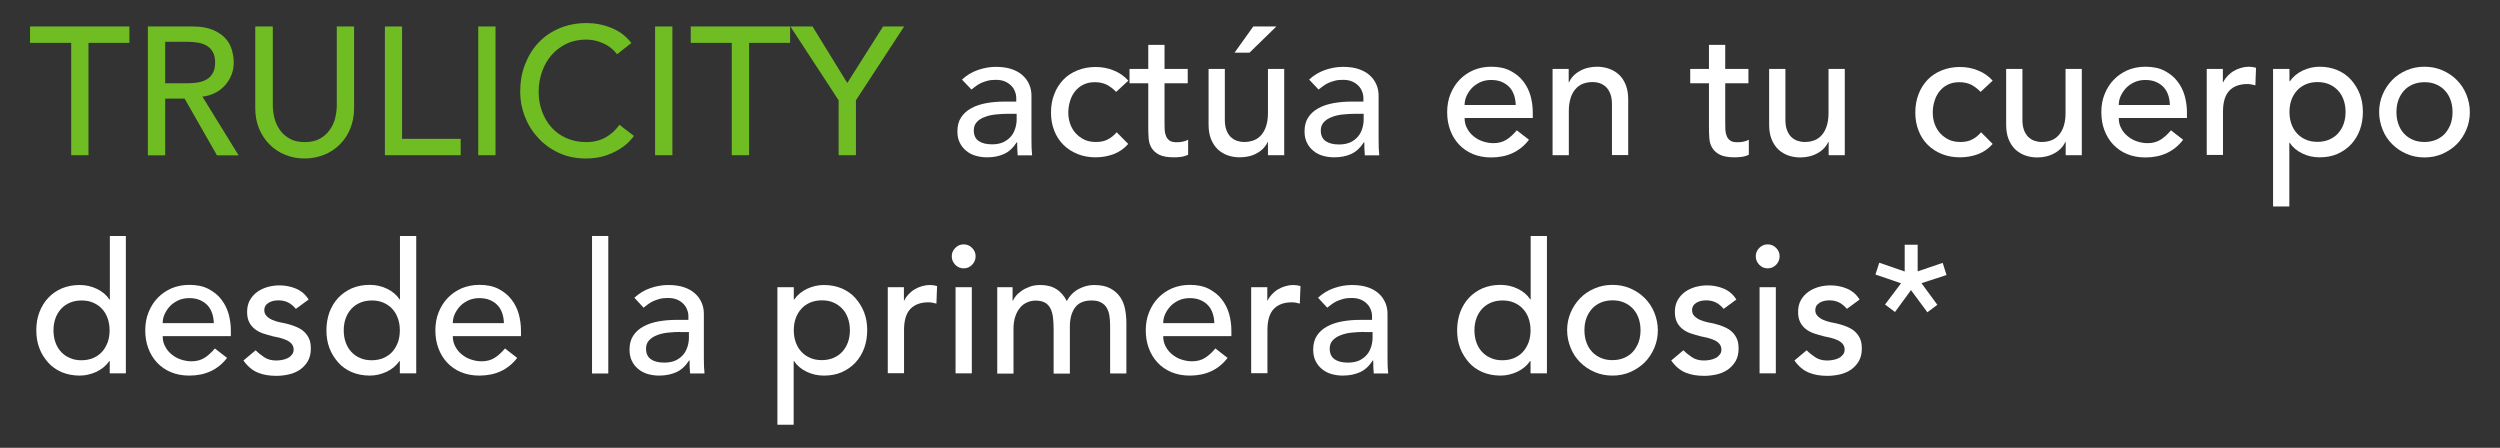
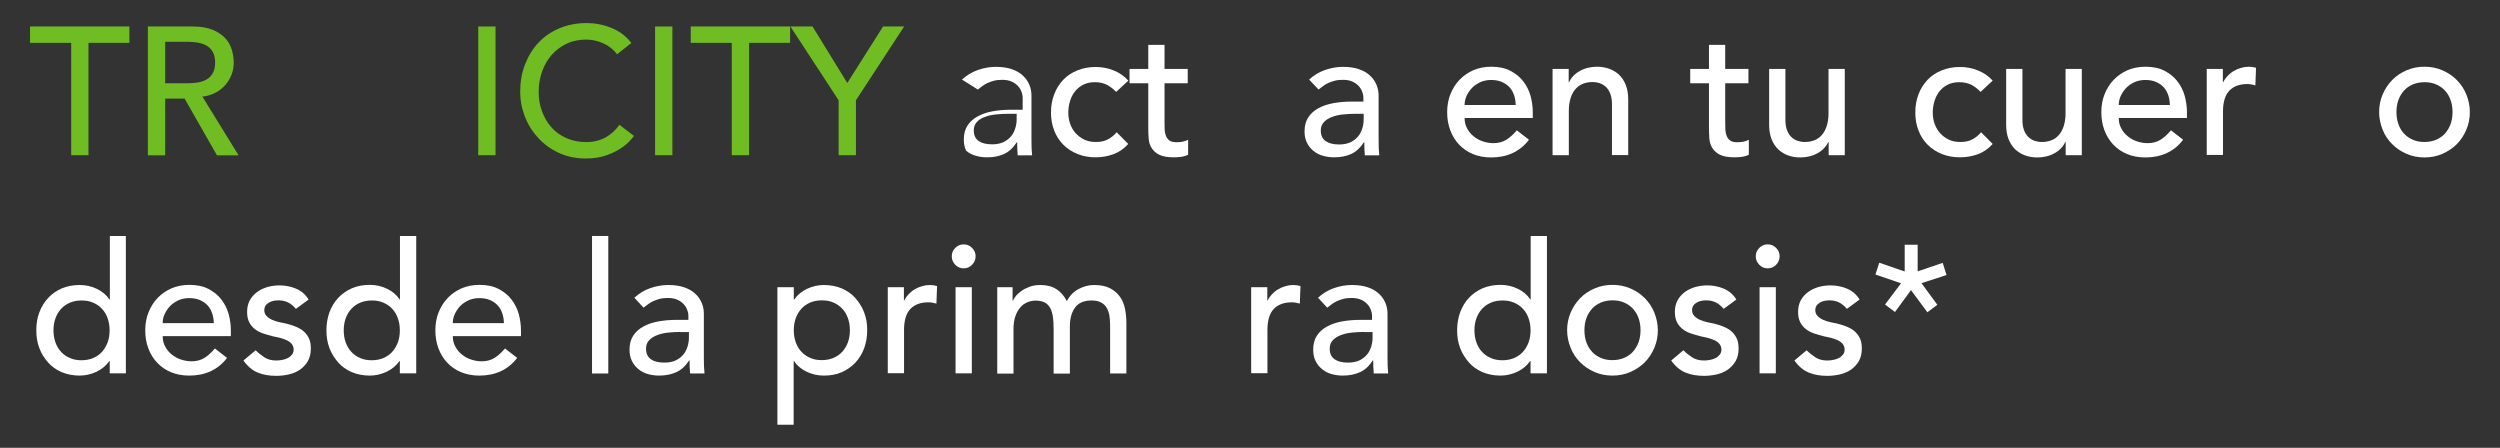
<svg xmlns="http://www.w3.org/2000/svg" version="1.1" id="Layer_1" x="0px" y="0px" viewBox="0 0 190.7 34.16" style="enable-background:new 0 0 190.7 34.16;" xml:space="preserve">
  <rect x="0" y="0" width="190.7" height="34.16" fill="#333333" stroke="none" />
  <style type="text/css">
	.st0{enable-background:new    ;}
	.st1{fill:#6FBC23;}
	.st2{fill:#FFFFFF;}
</style>
  <g>
    <g class="st0">
      <path class="st1" d="M5.43,3.27H2.29V2.02h7.58v1.25H6.75v8.57H5.43V3.27z" />
      <path class="st1" d="M11.28,2.02h3.42c0.62,0,1.14,0.09,1.54,0.26c0.4,0.17,0.72,0.39,0.96,0.65c0.23,0.26,0.4,0.56,0.49,0.89    c0.09,0.33,0.14,0.64,0.14,0.95c0,0.31-0.05,0.62-0.16,0.91c-0.11,0.29-0.27,0.55-0.47,0.79c-0.21,0.24-0.46,0.44-0.76,0.6    c-0.3,0.16-0.63,0.26-1,0.3l2.76,4.48h-1.65l-2.47-4.33H12.6v4.33h-1.32V2.02z M12.6,6.35h1.73c0.26,0,0.51-0.02,0.76-0.06    c0.25-0.04,0.48-0.12,0.67-0.23c0.2-0.11,0.35-0.27,0.47-0.48s0.18-0.48,0.18-0.81c0-0.33-0.06-0.6-0.18-0.81    s-0.28-0.37-0.47-0.48c-0.2-0.11-0.42-0.19-0.67-0.23c-0.25-0.04-0.51-0.06-0.76-0.06H12.6V6.35z" />
-       <path class="st1" d="M20.81,2.02v6.02c0,0.3,0.04,0.62,0.12,0.95c0.08,0.33,0.22,0.63,0.41,0.91s0.44,0.5,0.76,0.68    c0.31,0.18,0.7,0.26,1.15,0.26c0.46,0,0.84-0.09,1.15-0.26s0.56-0.4,0.76-0.68s0.33-0.58,0.41-0.91c0.08-0.33,0.12-0.64,0.12-0.95    V2.02h1.32v6.23c0,0.57-0.1,1.09-0.29,1.56c-0.19,0.47-0.46,0.87-0.8,1.21c-0.34,0.34-0.74,0.61-1.2,0.79s-0.95,0.28-1.48,0.28    c-0.53,0-1.03-0.09-1.48-0.28c-0.46-0.18-0.86-0.45-1.2-0.79c-0.34-0.34-0.6-0.75-0.8-1.21c-0.19-0.47-0.29-0.99-0.29-1.56V2.02    H20.81z" />
-       <path class="st1" d="M29.35,2.02h1.32v8.57h4.47v1.25h-5.78V2.02z" />
      <path class="st1" d="M36.48,2.02h1.32v9.82h-1.32V2.02z" />
      <path class="st1" d="M47.07,4.14c-0.27-0.36-0.62-0.64-1.04-0.83s-0.86-0.29-1.31-0.29c-0.55,0-1.05,0.1-1.49,0.31    c-0.44,0.21-0.82,0.49-1.14,0.85c-0.32,0.36-0.56,0.78-0.74,1.27c-0.17,0.49-0.26,1-0.26,1.56c0,0.52,0.08,1.01,0.25,1.47    c0.17,0.46,0.4,0.87,0.71,1.22s0.69,0.63,1.14,0.83c0.45,0.2,0.96,0.31,1.52,0.31c0.56,0,1.05-0.12,1.47-0.35    c0.42-0.23,0.78-0.56,1.07-0.97l1.11,0.85c-0.07,0.1-0.2,0.25-0.38,0.44c-0.18,0.19-0.43,0.38-0.73,0.57    c-0.3,0.19-0.67,0.36-1.09,0.5c-0.43,0.14-0.92,0.21-1.48,0.21c-0.77,0-1.46-0.15-2.08-0.44s-1.15-0.68-1.58-1.17    c-0.44-0.48-0.77-1.02-1-1.63c-0.23-0.61-0.34-1.22-0.34-1.84c0-0.76,0.12-1.46,0.37-2.1c0.25-0.64,0.59-1.2,1.04-1.67    c0.44-0.47,0.98-0.83,1.6-1.09c0.62-0.26,1.31-0.39,2.06-0.39c0.64,0,1.27,0.12,1.89,0.37c0.62,0.25,1.12,0.63,1.52,1.15    L47.07,4.14z" />
      <path class="st1" d="M49.97,2.02h1.32v9.82h-1.32V2.02z" />
      <path class="st1" d="M55.82,3.27h-3.13V2.02h7.58v1.25h-3.13v8.57h-1.32V3.27z" />
      <path class="st1" d="M63.97,7.65l-3.68-5.63h1.69l2.65,4.31l2.73-4.31h1.61l-3.68,5.63v4.19h-1.32V7.65z" />
    </g>
    <g class="st0">
-       <path class="st2" d="M73.38,6.07c0.35-0.32,0.75-0.57,1.21-0.73s0.92-0.24,1.37-0.24c0.48,0,0.89,0.06,1.23,0.18    c0.34,0.12,0.62,0.28,0.84,0.49c0.22,0.2,0.38,0.44,0.49,0.7c0.11,0.26,0.16,0.54,0.16,0.83v3.36c0,0.23,0,0.44,0.01,0.64    c0.01,0.19,0.02,0.38,0.04,0.55h-1.1c-0.03-0.33-0.04-0.67-0.04-1h-0.03c-0.27,0.42-0.6,0.73-0.98,0.9S75.79,12,75.29,12    c-0.3,0-0.59-0.04-0.87-0.12s-0.52-0.21-0.72-0.38c-0.21-0.17-0.37-0.37-0.49-0.62c-0.12-0.24-0.18-0.53-0.18-0.85    c0-0.43,0.09-0.78,0.28-1.07c0.19-0.29,0.44-0.52,0.77-0.7c0.32-0.18,0.71-0.31,1.14-0.39c0.44-0.08,0.9-0.12,1.39-0.12h0.91V7.48    c0-0.17-0.03-0.33-0.1-0.5c-0.06-0.17-0.16-0.32-0.29-0.45c-0.13-0.13-0.29-0.24-0.48-0.32c-0.19-0.08-0.42-0.12-0.69-0.12    c-0.24,0-0.45,0.02-0.63,0.07c-0.18,0.05-0.34,0.1-0.49,0.17c-0.15,0.07-0.28,0.15-0.4,0.24c-0.12,0.09-0.23,0.18-0.34,0.26    L73.38,6.07z M76.87,8.68c-0.29,0-0.59,0.02-0.9,0.05c-0.31,0.03-0.59,0.09-0.84,0.19C74.88,9,74.68,9.13,74.52,9.3    s-0.24,0.38-0.24,0.64c0,0.38,0.13,0.65,0.38,0.82c0.25,0.17,0.59,0.25,1.02,0.25c0.34,0,0.63-0.06,0.87-0.17    c0.24-0.12,0.43-0.27,0.58-0.45s0.25-0.39,0.32-0.62s0.1-0.45,0.1-0.67V8.68H76.87z" />
+       <path class="st2" d="M73.38,6.07c0.35-0.32,0.75-0.57,1.21-0.73s0.92-0.24,1.37-0.24c0.48,0,0.89,0.06,1.23,0.18    c0.34,0.12,0.62,0.28,0.84,0.49c0.22,0.2,0.38,0.44,0.49,0.7c0.11,0.26,0.16,0.54,0.16,0.83v3.36c0,0.23,0,0.44,0.01,0.64    c0.01,0.19,0.02,0.38,0.04,0.55h-1.1c-0.03-0.33-0.04-0.67-0.04-1h-0.03c-0.27,0.42-0.6,0.73-0.98,0.9S75.79,12,75.29,12    c-0.3,0-0.59-0.04-0.87-0.12s-0.52-0.21-0.72-0.38c-0.12-0.24-0.18-0.53-0.18-0.85    c0-0.43,0.09-0.78,0.28-1.07c0.19-0.29,0.44-0.52,0.77-0.7c0.32-0.18,0.71-0.31,1.14-0.39c0.44-0.08,0.9-0.12,1.39-0.12h0.91V7.48    c0-0.17-0.03-0.33-0.1-0.5c-0.06-0.17-0.16-0.32-0.29-0.45c-0.13-0.13-0.29-0.24-0.48-0.32c-0.19-0.08-0.42-0.12-0.69-0.12    c-0.24,0-0.45,0.02-0.63,0.07c-0.18,0.05-0.34,0.1-0.49,0.17c-0.15,0.07-0.28,0.15-0.4,0.24c-0.12,0.09-0.23,0.18-0.34,0.26    L73.38,6.07z M76.87,8.68c-0.29,0-0.59,0.02-0.9,0.05c-0.31,0.03-0.59,0.09-0.84,0.19C74.88,9,74.68,9.13,74.52,9.3    s-0.24,0.38-0.24,0.64c0,0.38,0.13,0.65,0.38,0.82c0.25,0.17,0.59,0.25,1.02,0.25c0.34,0,0.63-0.06,0.87-0.17    c0.24-0.12,0.43-0.27,0.58-0.45s0.25-0.39,0.32-0.62s0.1-0.45,0.1-0.67V8.68H76.87z" />
      <path class="st2" d="M85.14,7.01c-0.23-0.24-0.47-0.42-0.72-0.55c-0.25-0.12-0.55-0.19-0.9-0.19c-0.34,0-0.63,0.06-0.89,0.19    c-0.25,0.12-0.46,0.3-0.63,0.51c-0.17,0.22-0.3,0.47-0.38,0.75c-0.09,0.28-0.13,0.58-0.13,0.88c0,0.3,0.05,0.59,0.15,0.87    c0.1,0.27,0.24,0.51,0.43,0.71s0.4,0.36,0.66,0.48c0.26,0.12,0.54,0.17,0.87,0.17c0.35,0,0.65-0.06,0.89-0.19    c0.25-0.12,0.48-0.31,0.69-0.55l0.88,0.89c-0.32,0.36-0.69,0.62-1.12,0.78S84.05,12,83.58,12c-0.5,0-0.96-0.08-1.38-0.25    c-0.42-0.17-0.78-0.4-1.08-0.7s-0.54-0.66-0.7-1.08c-0.17-0.42-0.25-0.89-0.25-1.39c0-0.51,0.08-0.97,0.25-1.4    c0.16-0.43,0.4-0.79,0.69-1.1c0.3-0.31,0.65-0.54,1.07-0.71c0.42-0.17,0.88-0.26,1.39-0.26c0.48,0,0.93,0.08,1.37,0.26    c0.44,0.17,0.81,0.43,1.13,0.78L85.14,7.01z" />
      <path class="st2" d="M90.6,6.35h-1.77v2.98c0,0.19,0,0.37,0.01,0.55c0.01,0.18,0.04,0.34,0.1,0.49s0.15,0.26,0.27,0.35    c0.12,0.09,0.3,0.13,0.54,0.13c0.15,0,0.3-0.01,0.45-0.04c0.16-0.03,0.3-0.08,0.43-0.15v1.14c-0.15,0.08-0.34,0.14-0.57,0.17    S89.65,12,89.53,12c-0.48,0-0.85-0.07-1.11-0.2c-0.26-0.13-0.45-0.31-0.58-0.52s-0.2-0.45-0.22-0.71    c-0.02-0.26-0.03-0.53-0.03-0.8V6.35h-1.43V5.26h1.43V3.42h1.24v1.84h1.77V6.35z" />
-       <path class="st2" d="M97.96,11.84h-1.24v-1.01H96.7c-0.16,0.35-0.43,0.64-0.81,0.85C95.5,11.9,95.06,12,94.56,12    c-0.32,0-0.62-0.05-0.91-0.15c-0.28-0.1-0.53-0.25-0.75-0.45c-0.21-0.2-0.39-0.46-0.52-0.78c-0.13-0.32-0.19-0.7-0.19-1.13V5.26    h1.24v3.88c0,0.3,0.04,0.57,0.12,0.78c0.08,0.22,0.19,0.39,0.33,0.53c0.14,0.13,0.3,0.23,0.47,0.29c0.18,0.06,0.36,0.09,0.56,0.09    c0.26,0,0.49-0.04,0.71-0.12s0.41-0.21,0.58-0.4c0.16-0.18,0.29-0.41,0.38-0.69c0.09-0.28,0.14-0.61,0.14-0.99V5.26h1.24V11.84z     M95.6,2.02h1.76l-2.05,2h-1.14L95.6,2.02z" />
      <path class="st2" d="M99.86,6.07c0.35-0.32,0.75-0.57,1.21-0.73s0.92-0.24,1.37-0.24c0.48,0,0.89,0.06,1.23,0.18    c0.34,0.12,0.62,0.28,0.84,0.49c0.22,0.2,0.38,0.44,0.49,0.7c0.11,0.26,0.16,0.54,0.16,0.83v3.36c0,0.23,0,0.44,0.01,0.64    c0.01,0.19,0.02,0.38,0.04,0.55h-1.1c-0.03-0.33-0.04-0.67-0.04-1h-0.03c-0.27,0.42-0.6,0.73-0.98,0.9S102.26,12,101.77,12    c-0.3,0-0.59-0.04-0.87-0.12s-0.52-0.21-0.72-0.38c-0.21-0.17-0.37-0.37-0.49-0.62c-0.12-0.24-0.18-0.53-0.18-0.85    c0-0.43,0.09-0.78,0.28-1.07c0.19-0.29,0.44-0.52,0.77-0.7c0.32-0.18,0.71-0.31,1.14-0.39c0.44-0.08,0.9-0.12,1.39-0.12h0.91V7.48    c0-0.17-0.03-0.33-0.1-0.5c-0.06-0.17-0.16-0.32-0.29-0.45c-0.13-0.13-0.29-0.24-0.48-0.32c-0.19-0.08-0.42-0.12-0.69-0.12    c-0.24,0-0.45,0.02-0.63,0.07c-0.18,0.05-0.34,0.1-0.49,0.17c-0.15,0.07-0.28,0.15-0.4,0.24c-0.12,0.09-0.23,0.18-0.34,0.26    L99.86,6.07z M103.35,8.68c-0.29,0-0.59,0.02-0.9,0.05c-0.31,0.03-0.59,0.09-0.84,0.19c-0.25,0.09-0.46,0.22-0.62,0.39    s-0.24,0.38-0.24,0.64c0,0.38,0.13,0.65,0.38,0.82c0.25,0.17,0.59,0.25,1.02,0.25c0.34,0,0.63-0.06,0.87-0.17    c0.24-0.12,0.43-0.27,0.58-0.45s0.25-0.39,0.32-0.62s0.1-0.45,0.1-0.67V8.68H103.35z" />
      <path class="st2" d="M111.72,9.01c0,0.29,0.06,0.55,0.19,0.78c0.12,0.24,0.29,0.44,0.49,0.6c0.2,0.17,0.43,0.3,0.7,0.39    c0.27,0.09,0.54,0.14,0.82,0.14c0.38,0,0.72-0.09,1-0.27c0.28-0.18,0.54-0.42,0.78-0.71l0.93,0.72c-0.69,0.9-1.65,1.35-2.89,1.35    c-0.51,0-0.98-0.09-1.39-0.26s-0.77-0.42-1.06-0.73c-0.29-0.31-0.51-0.67-0.67-1.1s-0.23-0.88-0.23-1.37s0.08-0.95,0.25-1.37    s0.4-0.79,0.7-1.1c0.3-0.31,0.65-0.55,1.06-0.73c0.41-0.17,0.86-0.26,1.35-0.26c0.58,0,1.06,0.1,1.46,0.31s0.73,0.47,0.98,0.8    c0.26,0.33,0.44,0.7,0.56,1.11c0.11,0.41,0.17,0.83,0.17,1.25v0.44H111.72z M115.62,8.01c-0.01-0.28-0.05-0.53-0.13-0.76    c-0.08-0.23-0.19-0.43-0.35-0.6s-0.35-0.3-0.58-0.4c-0.23-0.1-0.51-0.15-0.82-0.15c-0.3,0-0.58,0.06-0.83,0.17    c-0.25,0.12-0.47,0.27-0.64,0.45c-0.17,0.19-0.31,0.39-0.41,0.62s-0.14,0.45-0.14,0.67H115.62z" />
      <path class="st2" d="M118.42,5.26h1.24v1.01h0.03c0.16-0.35,0.43-0.64,0.81-0.85c0.38-0.22,0.83-0.33,1.33-0.33    c0.31,0,0.61,0.05,0.9,0.15c0.29,0.1,0.54,0.25,0.76,0.45c0.22,0.2,0.39,0.46,0.52,0.78c0.13,0.32,0.19,0.7,0.19,1.13v4.23h-1.24    V7.95c0-0.3-0.04-0.57-0.12-0.78c-0.08-0.22-0.19-0.39-0.33-0.53c-0.14-0.13-0.3-0.23-0.47-0.29c-0.18-0.06-0.36-0.09-0.56-0.09    c-0.26,0-0.49,0.04-0.71,0.12c-0.22,0.08-0.41,0.21-0.58,0.4s-0.29,0.41-0.38,0.69c-0.09,0.28-0.14,0.61-0.14,0.99v3.38h-1.24    V5.26z" />
      <path class="st2" d="M133.37,6.35h-1.77v2.98c0,0.19,0,0.37,0.01,0.55c0.01,0.18,0.04,0.34,0.1,0.49s0.15,0.26,0.27,0.35    c0.12,0.09,0.3,0.13,0.54,0.13c0.15,0,0.3-0.01,0.45-0.04c0.16-0.03,0.3-0.08,0.43-0.15v1.14c-0.15,0.08-0.34,0.14-0.57,0.17    S132.42,12,132.3,12c-0.48,0-0.85-0.07-1.11-0.2c-0.26-0.13-0.45-0.31-0.58-0.52s-0.2-0.45-0.22-0.71    c-0.02-0.26-0.03-0.53-0.03-0.8V6.35h-1.43V5.26h1.43V3.42h1.24v1.84h1.77V6.35z" />
      <path class="st2" d="M140.73,11.84h-1.24v-1.01h-0.03c-0.16,0.35-0.43,0.64-0.81,0.85c-0.38,0.22-0.83,0.33-1.33,0.33    c-0.32,0-0.62-0.05-0.91-0.15c-0.28-0.1-0.53-0.25-0.75-0.45c-0.21-0.2-0.39-0.46-0.52-0.78c-0.13-0.32-0.19-0.7-0.19-1.13V5.26    h1.24v3.88c0,0.3,0.04,0.57,0.12,0.78c0.08,0.22,0.19,0.39,0.33,0.53c0.14,0.13,0.3,0.23,0.47,0.29c0.18,0.06,0.36,0.09,0.56,0.09    c0.26,0,0.49-0.04,0.71-0.12s0.41-0.21,0.58-0.4c0.16-0.18,0.29-0.41,0.38-0.69c0.09-0.28,0.14-0.61,0.14-0.99V5.26h1.24V11.84z" />
      <path class="st2" d="M151.08,7.01c-0.23-0.24-0.47-0.42-0.72-0.55c-0.25-0.12-0.55-0.19-0.9-0.19c-0.34,0-0.63,0.06-0.89,0.19    c-0.25,0.12-0.46,0.3-0.63,0.51c-0.17,0.22-0.3,0.47-0.38,0.75c-0.09,0.28-0.13,0.58-0.13,0.88c0,0.3,0.05,0.59,0.15,0.87    c0.1,0.27,0.24,0.51,0.43,0.71s0.4,0.36,0.66,0.48c0.26,0.12,0.54,0.17,0.87,0.17c0.35,0,0.65-0.06,0.89-0.19    c0.25-0.12,0.48-0.31,0.69-0.55l0.88,0.89c-0.32,0.36-0.69,0.62-1.12,0.78S149.99,12,149.51,12c-0.5,0-0.96-0.08-1.38-0.25    c-0.42-0.17-0.78-0.4-1.08-0.7s-0.54-0.66-0.7-1.08c-0.17-0.42-0.25-0.89-0.25-1.39c0-0.51,0.08-0.97,0.25-1.4    c0.16-0.43,0.4-0.79,0.69-1.1c0.3-0.31,0.65-0.54,1.07-0.71c0.42-0.17,0.88-0.26,1.39-0.26c0.48,0,0.93,0.08,1.37,0.26    c0.44,0.17,0.81,0.43,1.13,0.78L151.08,7.01z" />
      <path class="st2" d="M158.81,11.84h-1.24v-1.01h-0.03c-0.16,0.35-0.43,0.64-0.81,0.85c-0.38,0.22-0.83,0.33-1.33,0.33    c-0.32,0-0.62-0.05-0.91-0.15c-0.28-0.1-0.53-0.25-0.75-0.45c-0.21-0.2-0.39-0.46-0.52-0.78c-0.13-0.32-0.19-0.7-0.19-1.13V5.26    h1.24v3.88c0,0.3,0.04,0.57,0.12,0.78c0.08,0.22,0.19,0.39,0.33,0.53c0.14,0.13,0.3,0.23,0.47,0.29c0.18,0.06,0.36,0.09,0.56,0.09    c0.26,0,0.49-0.04,0.71-0.12s0.41-0.21,0.58-0.4c0.16-0.18,0.29-0.41,0.38-0.69c0.09-0.28,0.14-0.61,0.14-0.99V5.26h1.24V11.84z" />
      <path class="st2" d="M161.62,9.01c0,0.29,0.06,0.55,0.19,0.78c0.12,0.24,0.29,0.44,0.49,0.6c0.2,0.17,0.43,0.3,0.7,0.39    c0.27,0.09,0.54,0.14,0.82,0.14c0.38,0,0.72-0.09,1-0.27c0.28-0.18,0.54-0.42,0.78-0.71l0.93,0.72c-0.69,0.9-1.65,1.35-2.89,1.35    c-0.51,0-0.98-0.09-1.39-0.26s-0.77-0.42-1.06-0.73c-0.29-0.31-0.51-0.67-0.67-1.1s-0.23-0.88-0.23-1.37s0.08-0.95,0.25-1.37    s0.4-0.79,0.7-1.1c0.3-0.31,0.65-0.55,1.06-0.73c0.41-0.17,0.86-0.26,1.35-0.26c0.58,0,1.06,0.1,1.46,0.31s0.73,0.47,0.98,0.8    c0.26,0.33,0.44,0.7,0.56,1.11c0.11,0.41,0.17,0.83,0.17,1.25v0.44H161.62z M165.52,8.01c-0.01-0.28-0.05-0.53-0.13-0.76    c-0.08-0.23-0.19-0.43-0.35-0.6s-0.35-0.3-0.58-0.4c-0.23-0.1-0.51-0.15-0.82-0.15c-0.3,0-0.58,0.06-0.83,0.17    c-0.25,0.12-0.47,0.27-0.64,0.45c-0.17,0.19-0.31,0.39-0.41,0.62s-0.14,0.45-0.14,0.67H165.52z" />
      <path class="st2" d="M168.32,5.26h1.24v1.01h0.03c0.08-0.18,0.19-0.33,0.33-0.48c0.14-0.14,0.29-0.27,0.46-0.37    c0.17-0.1,0.35-0.18,0.56-0.24c0.2-0.06,0.4-0.09,0.6-0.09c0.2,0,0.38,0.03,0.55,0.08l-0.05,1.34c-0.1-0.03-0.2-0.05-0.3-0.07    c-0.1-0.02-0.2-0.03-0.3-0.03c-0.6,0-1.07,0.17-1.39,0.51c-0.32,0.34-0.48,0.87-0.48,1.6v3.3h-1.24V5.26z" />
-       <path class="st2" d="M173.4,5.26h1.24v0.94h0.03c0.24-0.35,0.57-0.62,0.98-0.82c0.42-0.19,0.84-0.29,1.28-0.29    c0.5,0,0.96,0.09,1.37,0.26c0.41,0.18,0.76,0.42,1.04,0.74s0.51,0.68,0.67,1.1c0.16,0.42,0.23,0.87,0.23,1.35    c0,0.49-0.08,0.95-0.23,1.37c-0.16,0.42-0.38,0.79-0.67,1.1c-0.29,0.31-0.64,0.55-1.04,0.73c-0.41,0.18-0.86,0.26-1.37,0.26    c-0.47,0-0.91-0.1-1.32-0.3c-0.41-0.2-0.73-0.47-0.95-0.81h-0.03v4.86h-1.24V5.26z M176.78,6.26c-0.33,0-0.63,0.06-0.89,0.17    c-0.27,0.12-0.49,0.27-0.67,0.47c-0.18,0.2-0.33,0.44-0.43,0.72c-0.1,0.28-0.15,0.59-0.15,0.92s0.05,0.64,0.15,0.92    s0.24,0.52,0.43,0.72c0.18,0.2,0.41,0.36,0.67,0.47c0.27,0.12,0.56,0.17,0.89,0.17c0.33,0,0.63-0.06,0.89-0.17    c0.27-0.12,0.49-0.27,0.67-0.47c0.18-0.2,0.33-0.44,0.43-0.72s0.15-0.59,0.15-0.92s-0.05-0.64-0.15-0.92    c-0.1-0.28-0.24-0.52-0.43-0.72s-0.41-0.36-0.67-0.47C177.41,6.32,177.11,6.26,176.78,6.26z" />
      <path class="st2" d="M181.48,8.55c0-0.48,0.09-0.93,0.27-1.35s0.42-0.78,0.73-1.1s0.68-0.56,1.1-0.74    c0.42-0.18,0.87-0.27,1.36-0.27c0.49,0,0.94,0.09,1.36,0.27c0.42,0.18,0.79,0.43,1.1,0.74c0.31,0.31,0.56,0.68,0.73,1.1    s0.27,0.87,0.27,1.35c0,0.48-0.09,0.93-0.27,1.35s-0.42,0.79-0.73,1.1c-0.31,0.31-0.68,0.55-1.1,0.74    c-0.42,0.18-0.88,0.27-1.36,0.27c-0.49,0-0.94-0.09-1.36-0.27c-0.42-0.18-0.79-0.43-1.1-0.74s-0.56-0.67-0.73-1.1    S181.48,9.03,181.48,8.55z M182.8,8.55c0,0.33,0.05,0.64,0.15,0.92c0.1,0.28,0.24,0.52,0.43,0.72c0.18,0.2,0.41,0.36,0.67,0.47    c0.27,0.12,0.56,0.17,0.89,0.17s0.63-0.06,0.89-0.17c0.27-0.12,0.49-0.27,0.67-0.47c0.18-0.2,0.32-0.44,0.43-0.72    c0.1-0.28,0.15-0.59,0.15-0.92s-0.05-0.64-0.15-0.92c-0.1-0.28-0.24-0.52-0.43-0.72c-0.18-0.2-0.41-0.36-0.67-0.47    c-0.27-0.12-0.56-0.17-0.89-0.17s-0.63,0.06-0.89,0.17c-0.27,0.12-0.49,0.27-0.67,0.47s-0.33,0.44-0.43,0.72    C182.85,7.91,182.8,8.22,182.8,8.55z" />
    </g>
    <g>
      <g>
        <path class="st2" d="M9.6,28.48H8.37v-0.94H8.34c-0.24,0.35-0.57,0.62-0.98,0.82c-0.42,0.19-0.84,0.29-1.28,0.29     c-0.5,0-0.96-0.09-1.37-0.26c-0.41-0.18-0.76-0.42-1.04-0.74S3.15,26.97,3,26.55c-0.16-0.42-0.23-0.87-0.23-1.36     S2.84,24.25,3,23.83c0.16-0.42,0.38-0.79,0.67-1.1S4.3,22.18,4.71,22c0.41-0.17,0.86-0.26,1.37-0.26c0.47,0,0.91,0.1,1.32,0.3     s0.73,0.47,0.95,0.81h0.03V18H9.6V28.48z M6.22,27.48c0.33,0,0.63-0.06,0.89-0.17c0.27-0.12,0.49-0.27,0.67-0.47     c0.18-0.2,0.32-0.44,0.43-0.72c0.1-0.28,0.15-0.59,0.15-0.92s-0.05-0.64-0.15-0.92c-0.1-0.28-0.24-0.52-0.43-0.72     c-0.18-0.2-0.41-0.36-0.67-0.47c-0.27-0.12-0.56-0.17-0.89-0.17s-0.63,0.06-0.89,0.17c-0.27,0.12-0.49,0.27-0.67,0.47     s-0.33,0.44-0.43,0.72c-0.1,0.28-0.15,0.59-0.15,0.92s0.05,0.64,0.15,0.92c0.1,0.28,0.24,0.52,0.43,0.72     c0.18,0.2,0.41,0.36,0.67,0.47C5.6,27.43,5.89,27.48,6.22,27.48z" />
        <path class="st2" d="M12.41,25.65c0,0.29,0.06,0.55,0.19,0.78c0.12,0.24,0.29,0.44,0.49,0.6c0.2,0.17,0.43,0.3,0.7,0.39     c0.27,0.09,0.54,0.14,0.82,0.14c0.38,0,0.72-0.09,1-0.27c0.28-0.18,0.54-0.42,0.78-0.71l0.93,0.72c-0.69,0.9-1.65,1.35-2.89,1.35     c-0.51,0-0.98-0.09-1.39-0.26s-0.77-0.42-1.06-0.73c-0.29-0.31-0.51-0.67-0.67-1.1s-0.23-0.88-0.23-1.37s0.08-0.95,0.25-1.37     s0.4-0.79,0.7-1.1c0.3-0.31,0.65-0.55,1.06-0.73c0.41-0.17,0.86-0.26,1.35-0.26c0.58,0,1.06,0.1,1.46,0.31s0.73,0.47,0.98,0.8     c0.26,0.33,0.44,0.7,0.56,1.11c0.11,0.41,0.17,0.83,0.17,1.25v0.44H12.41z M16.31,24.65c-0.01-0.28-0.05-0.53-0.13-0.76     c-0.08-0.23-0.19-0.43-0.35-0.6s-0.35-0.3-0.58-0.4c-0.23-0.1-0.51-0.15-0.82-0.15c-0.3,0-0.58,0.06-0.83,0.17     c-0.25,0.12-0.47,0.27-0.64,0.45c-0.17,0.19-0.31,0.39-0.41,0.62s-0.14,0.45-0.14,0.67H16.31z" />
        <path class="st2" d="M22.57,23.56c-0.15-0.18-0.33-0.34-0.54-0.46c-0.22-0.12-0.48-0.19-0.79-0.19c-0.29,0-0.55,0.06-0.76,0.19     s-0.32,0.31-0.32,0.55c0,0.19,0.06,0.35,0.19,0.47c0.12,0.12,0.27,0.22,0.44,0.29c0.17,0.07,0.35,0.13,0.54,0.17     s0.36,0.07,0.49,0.1c0.27,0.07,0.52,0.14,0.75,0.24s0.44,0.21,0.6,0.36c0.17,0.15,0.3,0.33,0.4,0.54s0.14,0.47,0.14,0.78     c0,0.37-0.08,0.69-0.23,0.95s-0.36,0.48-0.6,0.65c-0.25,0.17-0.53,0.29-0.84,0.36s-0.63,0.11-0.96,0.11     c-0.54,0-1.01-0.08-1.42-0.25c-0.41-0.17-0.77-0.47-1.09-0.92l0.93-0.78c0.2,0.2,0.43,0.38,0.67,0.54s0.55,0.24,0.91,0.24     c0.16,0,0.31-0.02,0.47-0.05c0.16-0.03,0.3-0.08,0.43-0.15s0.22-0.16,0.3-0.26s0.12-0.23,0.12-0.37c0-0.18-0.06-0.34-0.17-0.46     c-0.11-0.12-0.25-0.21-0.41-0.28s-0.33-0.12-0.51-0.17c-0.18-0.04-0.34-0.08-0.47-0.1c-0.27-0.07-0.52-0.14-0.76-0.22     c-0.24-0.08-0.45-0.19-0.63-0.33c-0.18-0.14-0.33-0.31-0.44-0.53s-0.16-0.48-0.16-0.79c0-0.34,0.07-0.64,0.21-0.89     c0.14-0.25,0.33-0.46,0.56-0.63c0.23-0.17,0.5-0.29,0.8-0.38c0.3-0.08,0.6-0.12,0.9-0.12c0.44,0,0.86,0.08,1.26,0.25     c0.4,0.17,0.72,0.44,0.96,0.83L22.57,23.56z" />
        <path class="st2" d="M31.74,28.48H30.5v-0.94h-0.03c-0.24,0.35-0.57,0.62-0.98,0.82c-0.42,0.19-0.84,0.29-1.28,0.29     c-0.5,0-0.96-0.09-1.37-0.26c-0.41-0.18-0.76-0.42-1.04-0.74s-0.51-0.68-0.67-1.1c-0.16-0.42-0.23-0.87-0.23-1.36     s0.08-0.95,0.23-1.37c0.16-0.42,0.38-0.79,0.67-1.1s0.64-0.55,1.04-0.73c0.41-0.17,0.86-0.26,1.37-0.26c0.47,0,0.91,0.1,1.32,0.3     s0.73,0.47,0.95,0.81h0.03V18h1.24V28.48z M28.36,27.48c0.33,0,0.63-0.06,0.89-0.17c0.27-0.12,0.49-0.27,0.67-0.47     c0.18-0.2,0.32-0.44,0.43-0.72c0.1-0.28,0.15-0.59,0.15-0.92s-0.05-0.64-0.15-0.92c-0.1-0.28-0.24-0.52-0.43-0.72     c-0.18-0.2-0.41-0.36-0.67-0.47c-0.27-0.12-0.56-0.17-0.89-0.17s-0.63,0.06-0.89,0.17c-0.27,0.12-0.49,0.27-0.67,0.47     s-0.33,0.44-0.43,0.72c-0.1,0.28-0.15,0.59-0.15,0.92s0.05,0.64,0.15,0.92c0.1,0.28,0.24,0.52,0.43,0.72     c0.18,0.2,0.41,0.36,0.67,0.47C27.73,27.43,28.03,27.48,28.36,27.48z" />
        <path class="st2" d="M34.54,25.65c0,0.29,0.06,0.55,0.19,0.78c0.12,0.24,0.29,0.44,0.49,0.6c0.2,0.17,0.43,0.3,0.7,0.39     c0.27,0.09,0.54,0.14,0.82,0.14c0.38,0,0.72-0.09,1-0.27c0.28-0.18,0.54-0.42,0.78-0.71l0.93,0.72c-0.69,0.9-1.65,1.35-2.89,1.35     c-0.51,0-0.98-0.09-1.39-0.26s-0.77-0.42-1.06-0.73c-0.29-0.31-0.51-0.67-0.67-1.1s-0.23-0.88-0.23-1.37s0.08-0.95,0.25-1.37     s0.4-0.79,0.7-1.1c0.3-0.31,0.65-0.55,1.06-0.73c0.41-0.17,0.86-0.26,1.35-0.26c0.58,0,1.06,0.1,1.46,0.31s0.73,0.47,0.98,0.8     c0.26,0.33,0.44,0.7,0.56,1.11c0.11,0.41,0.17,0.83,0.17,1.25v0.44H34.54z M38.44,24.65c-0.01-0.28-0.05-0.53-0.13-0.76     c-0.08-0.23-0.19-0.43-0.35-0.6s-0.35-0.3-0.58-0.4c-0.23-0.1-0.51-0.15-0.82-0.15c-0.3,0-0.58,0.06-0.83,0.17     c-0.25,0.12-0.47,0.27-0.64,0.45c-0.17,0.19-0.31,0.39-0.41,0.62s-0.14,0.45-0.14,0.67H38.44z" />
        <path class="st2" d="M45.16,18h1.24v10.49h-1.24V18z" />
        <path class="st2" d="M48.39,22.71c0.35-0.32,0.75-0.57,1.21-0.73s0.92-0.24,1.37-0.24c0.48,0,0.89,0.06,1.23,0.18     c0.34,0.12,0.62,0.28,0.84,0.49c0.22,0.2,0.38,0.44,0.49,0.7c0.11,0.26,0.16,0.54,0.16,0.83v3.36c0,0.23,0,0.44,0.01,0.64     c0.01,0.19,0.02,0.38,0.04,0.55h-1.1c-0.03-0.33-0.04-0.67-0.04-1h-0.03c-0.27,0.42-0.6,0.73-0.98,0.9s-0.81,0.26-1.31,0.26     c-0.3,0-0.59-0.04-0.87-0.12s-0.52-0.21-0.72-0.38c-0.21-0.17-0.37-0.37-0.49-0.62c-0.12-0.24-0.18-0.53-0.18-0.85     c0-0.43,0.09-0.78,0.28-1.07c0.19-0.29,0.44-0.52,0.77-0.7c0.32-0.18,0.71-0.31,1.14-0.39c0.44-0.08,0.9-0.12,1.39-0.12h0.91     v-0.28c0-0.17-0.03-0.33-0.1-0.5c-0.06-0.17-0.16-0.32-0.29-0.45c-0.13-0.13-0.29-0.24-0.48-0.32c-0.19-0.08-0.42-0.12-0.69-0.12     c-0.24,0-0.45,0.02-0.63,0.07c-0.18,0.05-0.34,0.1-0.49,0.17c-0.15,0.07-0.28,0.15-0.4,0.24c-0.12,0.09-0.23,0.18-0.34,0.26     L48.39,22.71z M51.88,25.32c-0.29,0-0.59,0.02-0.9,0.05c-0.31,0.03-0.59,0.09-0.84,0.19c-0.25,0.09-0.46,0.22-0.62,0.39     s-0.24,0.38-0.24,0.64c0,0.38,0.13,0.65,0.38,0.82c0.25,0.17,0.59,0.25,1.02,0.25c0.34,0,0.63-0.06,0.87-0.17     c0.24-0.12,0.43-0.27,0.58-0.45s0.25-0.39,0.32-0.62s0.1-0.45,0.1-0.67v-0.42H51.88z" />
        <path class="st2" d="M59.31,21.91h1.24v0.94h0.03c0.24-0.35,0.57-0.62,0.98-0.82c0.42-0.19,0.84-0.29,1.28-0.29     c0.5,0,0.96,0.09,1.37,0.26c0.41,0.18,0.76,0.42,1.04,0.74s0.51,0.68,0.67,1.1c0.16,0.42,0.23,0.87,0.23,1.35     c0,0.49-0.08,0.95-0.23,1.37c-0.16,0.42-0.38,0.79-0.67,1.1c-0.29,0.31-0.64,0.55-1.04,0.73c-0.41,0.18-0.86,0.26-1.37,0.26     c-0.47,0-0.91-0.1-1.32-0.3c-0.41-0.2-0.73-0.47-0.95-0.81h-0.03v4.86h-1.24V21.91z M62.69,22.91c-0.33,0-0.63,0.06-0.89,0.17     c-0.27,0.12-0.49,0.27-0.67,0.47c-0.18,0.2-0.33,0.44-0.43,0.72c-0.1,0.28-0.15,0.59-0.15,0.92s0.05,0.64,0.15,0.92     s0.24,0.52,0.43,0.72c0.18,0.2,0.41,0.36,0.67,0.47c0.27,0.12,0.56,0.17,0.89,0.17c0.33,0,0.63-0.06,0.89-0.17     c0.27-0.12,0.49-0.27,0.67-0.47c0.18-0.2,0.33-0.44,0.43-0.72s0.15-0.59,0.15-0.92s-0.05-0.64-0.15-0.92     c-0.1-0.28-0.24-0.52-0.43-0.72s-0.41-0.36-0.67-0.47C63.32,22.96,63.02,22.91,62.69,22.91z" />
        <path class="st2" d="M67.71,21.91h1.24v1.01h0.03c0.08-0.18,0.19-0.33,0.33-0.48c0.14-0.14,0.29-0.27,0.46-0.37     c0.17-0.1,0.35-0.18,0.56-0.24c0.2-0.06,0.4-0.09,0.6-0.09c0.2,0,0.38,0.03,0.55,0.08l-0.05,1.34c-0.1-0.03-0.2-0.05-0.3-0.07     c-0.1-0.02-0.2-0.03-0.3-0.03c-0.6,0-1.07,0.17-1.39,0.51c-0.32,0.34-0.48,0.87-0.48,1.6v3.3h-1.24V21.91z" />
        <path class="st2" d="M72.6,19.55c0-0.25,0.09-0.46,0.27-0.64c0.18-0.18,0.39-0.27,0.64-0.27c0.25,0,0.46,0.09,0.64,0.27     c0.18,0.18,0.27,0.4,0.27,0.64c0,0.25-0.09,0.46-0.27,0.65c-0.18,0.18-0.39,0.27-0.64,0.27c-0.25,0-0.46-0.09-0.64-0.27     C72.69,20.01,72.6,19.8,72.6,19.55z M72.89,21.91h1.24v6.57h-1.24V21.91z" />
        <path class="st2" d="M76.09,21.91h1.15v1.03h0.03c0.03-0.09,0.1-0.21,0.21-0.35c0.11-0.14,0.26-0.27,0.44-0.4     s0.39-0.23,0.63-0.32s0.51-0.13,0.8-0.13c0.49,0,0.89,0.1,1.22,0.31c0.33,0.2,0.6,0.51,0.81,0.92c0.21-0.41,0.51-0.71,0.89-0.92     c0.38-0.2,0.77-0.31,1.17-0.31c0.5,0,0.92,0.08,1.24,0.25c0.32,0.17,0.57,0.39,0.76,0.66s0.31,0.58,0.38,0.93s0.1,0.71,0.1,1.08     v3.83h-1.24v-3.66c0-0.25-0.02-0.49-0.05-0.72s-0.1-0.43-0.2-0.61s-0.24-0.32-0.43-0.42c-0.18-0.11-0.43-0.16-0.73-0.16     c-0.6,0-1.02,0.19-1.28,0.56c-0.26,0.37-0.38,0.85-0.38,1.43v3.59h-1.24v-3.44c0-0.31-0.02-0.6-0.05-0.86s-0.1-0.48-0.19-0.67     c-0.1-0.19-0.23-0.34-0.41-0.44s-0.42-0.16-0.72-0.16c-0.22,0-0.43,0.04-0.64,0.13c-0.21,0.09-0.39,0.22-0.54,0.4     s-0.28,0.4-0.37,0.67c-0.09,0.27-0.14,0.59-0.14,0.96v3.41h-1.24V21.91z" />
-         <path class="st2" d="M88.73,25.65c0,0.29,0.06,0.55,0.19,0.78c0.12,0.24,0.29,0.44,0.49,0.6c0.2,0.17,0.43,0.3,0.7,0.39     c0.27,0.09,0.54,0.14,0.82,0.14c0.38,0,0.72-0.09,1-0.27c0.28-0.18,0.54-0.42,0.78-0.71l0.93,0.72c-0.69,0.9-1.65,1.35-2.89,1.35     c-0.51,0-0.98-0.09-1.39-0.26s-0.77-0.42-1.06-0.73c-0.29-0.31-0.51-0.67-0.67-1.1s-0.23-0.88-0.23-1.37s0.08-0.95,0.25-1.37     s0.4-0.79,0.7-1.1c0.3-0.31,0.65-0.55,1.06-0.73c0.41-0.17,0.86-0.26,1.35-0.26c0.58,0,1.06,0.1,1.46,0.31s0.73,0.47,0.98,0.8     c0.26,0.33,0.44,0.7,0.56,1.11c0.11,0.41,0.17,0.83,0.17,1.25v0.44H88.73z M92.63,24.65c-0.01-0.28-0.05-0.53-0.13-0.76     c-0.08-0.23-0.19-0.43-0.35-0.6s-0.35-0.3-0.58-0.4c-0.23-0.1-0.51-0.15-0.82-0.15c-0.3,0-0.58,0.06-0.83,0.17     c-0.25,0.12-0.47,0.27-0.64,0.45c-0.17,0.19-0.31,0.39-0.41,0.62s-0.14,0.45-0.14,0.67H92.63z" />
        <path class="st2" d="M95.43,21.91h1.24v1.01h0.03c0.08-0.18,0.19-0.33,0.33-0.48c0.14-0.14,0.29-0.27,0.46-0.37     c0.17-0.1,0.35-0.18,0.56-0.24c0.2-0.06,0.4-0.09,0.6-0.09c0.2,0,0.38,0.03,0.55,0.08l-0.05,1.34c-0.1-0.03-0.2-0.05-0.3-0.07     c-0.1-0.02-0.2-0.03-0.3-0.03c-0.6,0-1.07,0.17-1.39,0.51c-0.32,0.34-0.48,0.87-0.48,1.6v3.3h-1.24V21.91z" />
        <path class="st2" d="M100.54,22.71c0.35-0.32,0.75-0.57,1.21-0.73s0.92-0.24,1.37-0.24c0.48,0,0.89,0.06,1.23,0.18     c0.34,0.12,0.62,0.28,0.84,0.49c0.22,0.2,0.38,0.44,0.49,0.7c0.11,0.26,0.16,0.54,0.16,0.83v3.36c0,0.23,0,0.44,0.01,0.64     c0.01,0.19,0.02,0.38,0.04,0.55h-1.1c-0.03-0.33-0.04-0.67-0.04-1h-0.03c-0.27,0.42-0.6,0.73-0.98,0.9s-0.81,0.26-1.31,0.26     c-0.3,0-0.59-0.04-0.87-0.12s-0.52-0.21-0.72-0.38c-0.21-0.17-0.37-0.37-0.49-0.62c-0.12-0.24-0.18-0.53-0.18-0.85     c0-0.43,0.09-0.78,0.28-1.07c0.19-0.29,0.44-0.52,0.77-0.7c0.32-0.18,0.71-0.31,1.14-0.39c0.44-0.08,0.9-0.12,1.39-0.12h0.91     v-0.28c0-0.17-0.03-0.33-0.1-0.5c-0.06-0.17-0.16-0.32-0.29-0.45c-0.13-0.13-0.29-0.24-0.48-0.32c-0.19-0.08-0.42-0.12-0.69-0.12     c-0.24,0-0.45,0.02-0.63,0.07c-0.18,0.05-0.34,0.1-0.49,0.17c-0.15,0.07-0.28,0.15-0.4,0.24c-0.12,0.09-0.23,0.18-0.34,0.26     L100.54,22.71z M104.03,25.32c-0.29,0-0.59,0.02-0.9,0.05c-0.31,0.03-0.59,0.09-0.84,0.19c-0.25,0.09-0.46,0.22-0.62,0.39     s-0.24,0.38-0.24,0.64c0,0.38,0.13,0.65,0.38,0.82c0.25,0.17,0.59,0.25,1.02,0.25c0.34,0,0.63-0.06,0.87-0.17     c0.24-0.12,0.43-0.27,0.58-0.45s0.25-0.39,0.32-0.62s0.1-0.45,0.1-0.67v-0.42H104.03z" />
        <path class="st2" d="M117.99,28.48h-1.24v-0.94h-0.03c-0.24,0.35-0.57,0.62-0.98,0.82c-0.42,0.19-0.84,0.29-1.28,0.29     c-0.5,0-0.96-0.09-1.37-0.26c-0.41-0.18-0.76-0.42-1.04-0.74s-0.51-0.68-0.67-1.1c-0.16-0.42-0.23-0.87-0.23-1.36     s0.08-0.95,0.23-1.37c0.16-0.42,0.38-0.79,0.67-1.1s0.64-0.55,1.04-0.73c0.41-0.17,0.86-0.26,1.37-0.26c0.47,0,0.91,0.1,1.32,0.3     s0.73,0.47,0.95,0.81h0.03V18h1.24V28.48z M114.61,27.48c0.33,0,0.63-0.06,0.89-0.17c0.27-0.12,0.49-0.27,0.67-0.47     c0.18-0.2,0.32-0.44,0.43-0.72c0.1-0.28,0.15-0.59,0.15-0.92s-0.05-0.64-0.15-0.92c-0.1-0.28-0.24-0.52-0.43-0.72     c-0.18-0.2-0.41-0.36-0.67-0.47c-0.27-0.12-0.56-0.17-0.89-0.17s-0.63,0.06-0.89,0.17c-0.27,0.12-0.49,0.27-0.67,0.47     s-0.33,0.44-0.43,0.72c-0.1,0.28-0.15,0.59-0.15,0.92s0.05,0.64,0.15,0.92c0.1,0.28,0.24,0.52,0.43,0.72     c0.18,0.2,0.41,0.36,0.67,0.47C113.98,27.43,114.28,27.48,114.61,27.48z" />
        <path class="st2" d="M119.54,25.19c0-0.48,0.09-0.93,0.27-1.35s0.42-0.78,0.73-1.1s0.68-0.56,1.1-0.74     c0.42-0.18,0.87-0.27,1.36-0.27c0.49,0,0.94,0.09,1.36,0.27c0.42,0.18,0.79,0.43,1.1,0.74c0.31,0.31,0.56,0.68,0.73,1.1     s0.27,0.87,0.27,1.35c0,0.48-0.09,0.93-0.27,1.35s-0.42,0.79-0.73,1.1c-0.31,0.31-0.68,0.55-1.1,0.74     c-0.42,0.18-0.88,0.27-1.36,0.27c-0.49,0-0.94-0.09-1.36-0.27c-0.42-0.18-0.79-0.43-1.1-0.74s-0.56-0.67-0.73-1.1     S119.54,25.68,119.54,25.19z M120.86,25.19c0,0.33,0.05,0.64,0.15,0.92c0.1,0.28,0.24,0.52,0.43,0.72     c0.18,0.2,0.41,0.36,0.67,0.47c0.27,0.12,0.56,0.17,0.89,0.17s0.63-0.06,0.89-0.17c0.27-0.12,0.49-0.27,0.67-0.47     c0.18-0.2,0.32-0.44,0.43-0.72c0.1-0.28,0.15-0.59,0.15-0.92s-0.05-0.64-0.15-0.92c-0.1-0.28-0.24-0.52-0.43-0.72     c-0.18-0.2-0.41-0.36-0.67-0.47c-0.27-0.12-0.56-0.17-0.89-0.17s-0.63,0.06-0.89,0.17c-0.27,0.12-0.49,0.27-0.67,0.47     s-0.33,0.44-0.43,0.72C120.91,24.55,120.86,24.86,120.86,25.19z" />
        <path class="st2" d="M131.48,23.56c-0.15-0.18-0.33-0.34-0.54-0.46c-0.22-0.12-0.48-0.19-0.79-0.19c-0.29,0-0.55,0.06-0.76,0.19     s-0.32,0.31-0.32,0.55c0,0.19,0.06,0.35,0.19,0.47c0.12,0.12,0.27,0.22,0.44,0.29c0.17,0.07,0.35,0.13,0.54,0.17     s0.36,0.07,0.49,0.1c0.27,0.07,0.52,0.14,0.75,0.24s0.44,0.21,0.6,0.36c0.17,0.15,0.3,0.33,0.4,0.54s0.14,0.47,0.14,0.78     c0,0.37-0.08,0.69-0.23,0.95s-0.36,0.48-0.6,0.65c-0.25,0.17-0.53,0.29-0.84,0.36s-0.63,0.11-0.96,0.11     c-0.54,0-1.01-0.08-1.42-0.25c-0.41-0.17-0.77-0.47-1.09-0.92l0.93-0.78c0.2,0.2,0.43,0.38,0.67,0.54s0.55,0.24,0.91,0.24     c0.16,0,0.31-0.02,0.47-0.05c0.16-0.03,0.3-0.08,0.43-0.15s0.22-0.16,0.3-0.26s0.12-0.23,0.12-0.37c0-0.18-0.06-0.34-0.17-0.46     c-0.11-0.12-0.25-0.21-0.41-0.28s-0.33-0.12-0.51-0.17c-0.18-0.04-0.34-0.08-0.47-0.1c-0.27-0.07-0.52-0.14-0.76-0.22     c-0.24-0.08-0.45-0.19-0.63-0.33c-0.18-0.14-0.33-0.31-0.44-0.53s-0.16-0.48-0.16-0.79c0-0.34,0.07-0.64,0.21-0.89     c0.14-0.25,0.33-0.46,0.56-0.63c0.23-0.17,0.5-0.29,0.8-0.38c0.3-0.08,0.6-0.12,0.9-0.12c0.44,0,0.86,0.08,1.26,0.25     c0.4,0.17,0.72,0.44,0.96,0.83L131.48,23.56z" />
        <path class="st2" d="M133.93,19.55c0-0.25,0.09-0.46,0.27-0.64c0.18-0.18,0.39-0.27,0.64-0.27c0.25,0,0.46,0.09,0.64,0.27     c0.18,0.18,0.27,0.4,0.27,0.64c0,0.25-0.09,0.46-0.27,0.65c-0.18,0.18-0.39,0.27-0.64,0.27c-0.25,0-0.46-0.09-0.64-0.27     C134.02,20.01,133.93,19.8,133.93,19.55z M134.22,21.91h1.24v6.57h-1.24V21.91z" />
        <path class="st2" d="M140.88,23.56c-0.15-0.18-0.33-0.34-0.54-0.46c-0.22-0.12-0.48-0.19-0.79-0.19c-0.29,0-0.55,0.06-0.76,0.19     s-0.32,0.31-0.32,0.55c0,0.19,0.06,0.35,0.19,0.47c0.12,0.12,0.27,0.22,0.44,0.29c0.17,0.07,0.35,0.13,0.54,0.17     s0.36,0.07,0.49,0.1c0.27,0.07,0.52,0.14,0.75,0.24s0.44,0.21,0.6,0.36c0.17,0.15,0.3,0.33,0.4,0.54s0.14,0.47,0.14,0.78     c0,0.37-0.08,0.69-0.23,0.95s-0.36,0.48-0.6,0.65c-0.25,0.17-0.53,0.29-0.84,0.36s-0.63,0.11-0.96,0.11     c-0.54,0-1.01-0.08-1.42-0.25c-0.41-0.17-0.77-0.47-1.09-0.92l0.93-0.78c0.2,0.2,0.43,0.38,0.67,0.54s0.55,0.24,0.91,0.24     c0.16,0,0.31-0.02,0.47-0.05c0.16-0.03,0.3-0.08,0.43-0.15s0.22-0.16,0.3-0.26s0.12-0.23,0.12-0.37c0-0.18-0.06-0.34-0.17-0.46     c-0.11-0.12-0.25-0.21-0.41-0.28s-0.33-0.12-0.51-0.17c-0.18-0.04-0.34-0.08-0.47-0.1c-0.27-0.07-0.52-0.14-0.76-0.22     c-0.24-0.08-0.45-0.19-0.63-0.33c-0.18-0.14-0.33-0.31-0.44-0.53s-0.16-0.48-0.16-0.79c0-0.34,0.07-0.64,0.21-0.89     c0.14-0.25,0.33-0.46,0.56-0.63c0.23-0.17,0.5-0.29,0.8-0.38c0.3-0.08,0.6-0.12,0.9-0.12c0.44,0,0.86,0.08,1.26,0.25     c0.4,0.17,0.72,0.44,0.96,0.83L140.88,23.56z" />
        <path class="st2" d="M146.28,20.7l1.91-0.65l0.29,0.93l-1.91,0.62l1.21,1.65l-0.76,0.57l-1.25-1.69l-1.22,1.67l-0.76-0.57     l1.22-1.62l-1.95-0.67l0.29-0.9l1.94,0.67v-2.04h0.99V20.7z" />
      </g>
    </g>
  </g>
</svg>